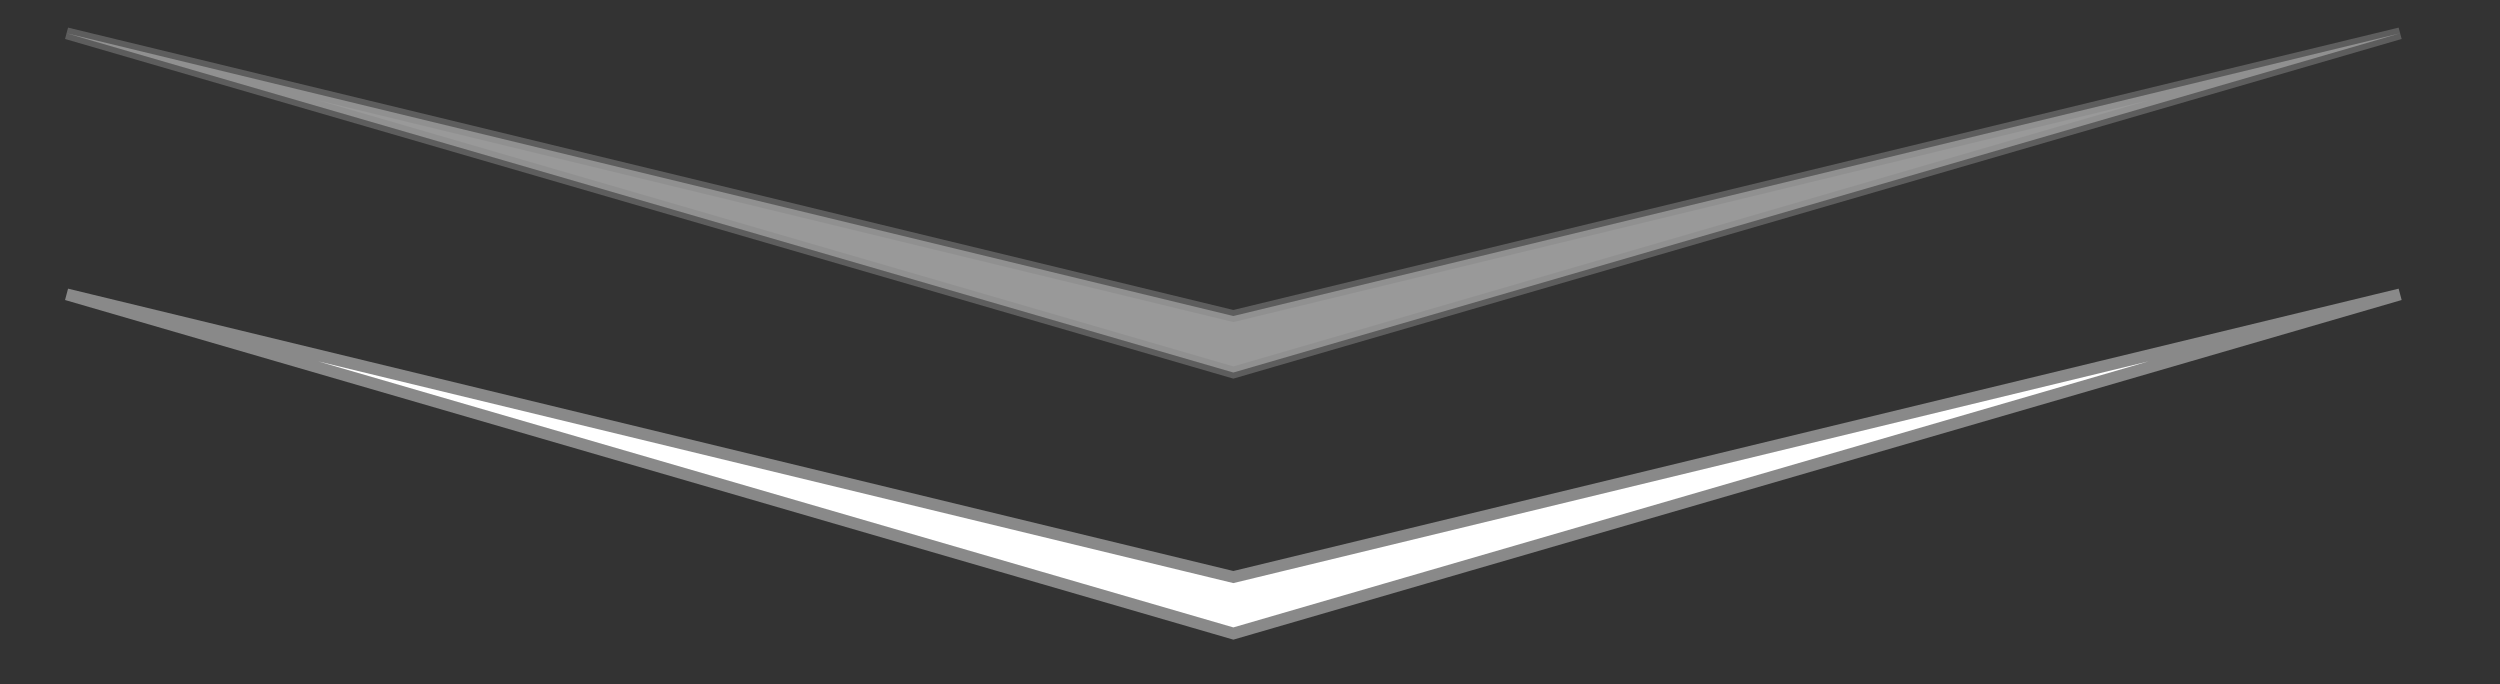
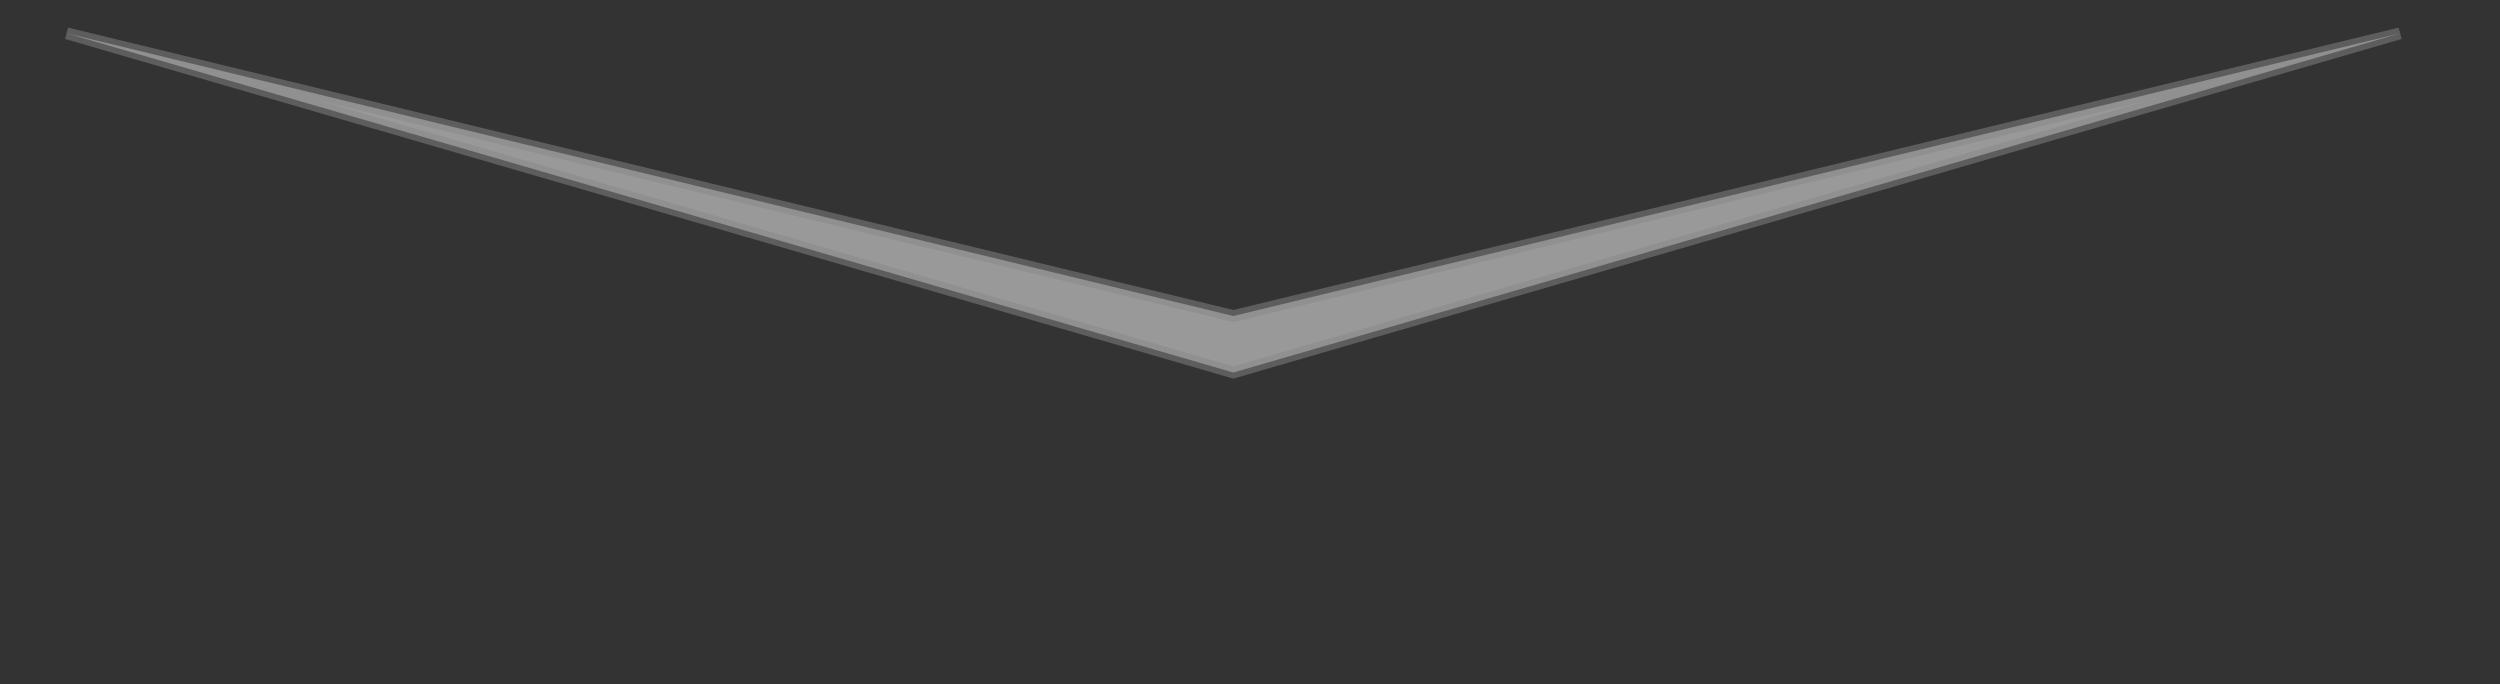
<svg xmlns="http://www.w3.org/2000/svg" version="1.1" id="Calque_1" x="0px" y="0px" width="212.598px" height="58.197px" viewBox="0 0 212.598 58.197" enable-background="new 0 0 212.598 58.197" xml:space="preserve">
  <rect x="0" y="0" width="212.598" height="58.197" fill="#333333" stroke="none" />
  <polygon opacity="0.5" fill="#FFFFFF" stroke="#898989" stroke-miterlimit="10" enable-background="new    " points="5.67,2.834   104.883,31.678 204.095,2.834 104.883,26.875 " />
-   <polygon fill="#FFFFFF" stroke="#898989" stroke-miterlimit="10" points="5.67,25.033 104.883,53.875 204.095,25.033   104.883,49.072 " />
</svg>